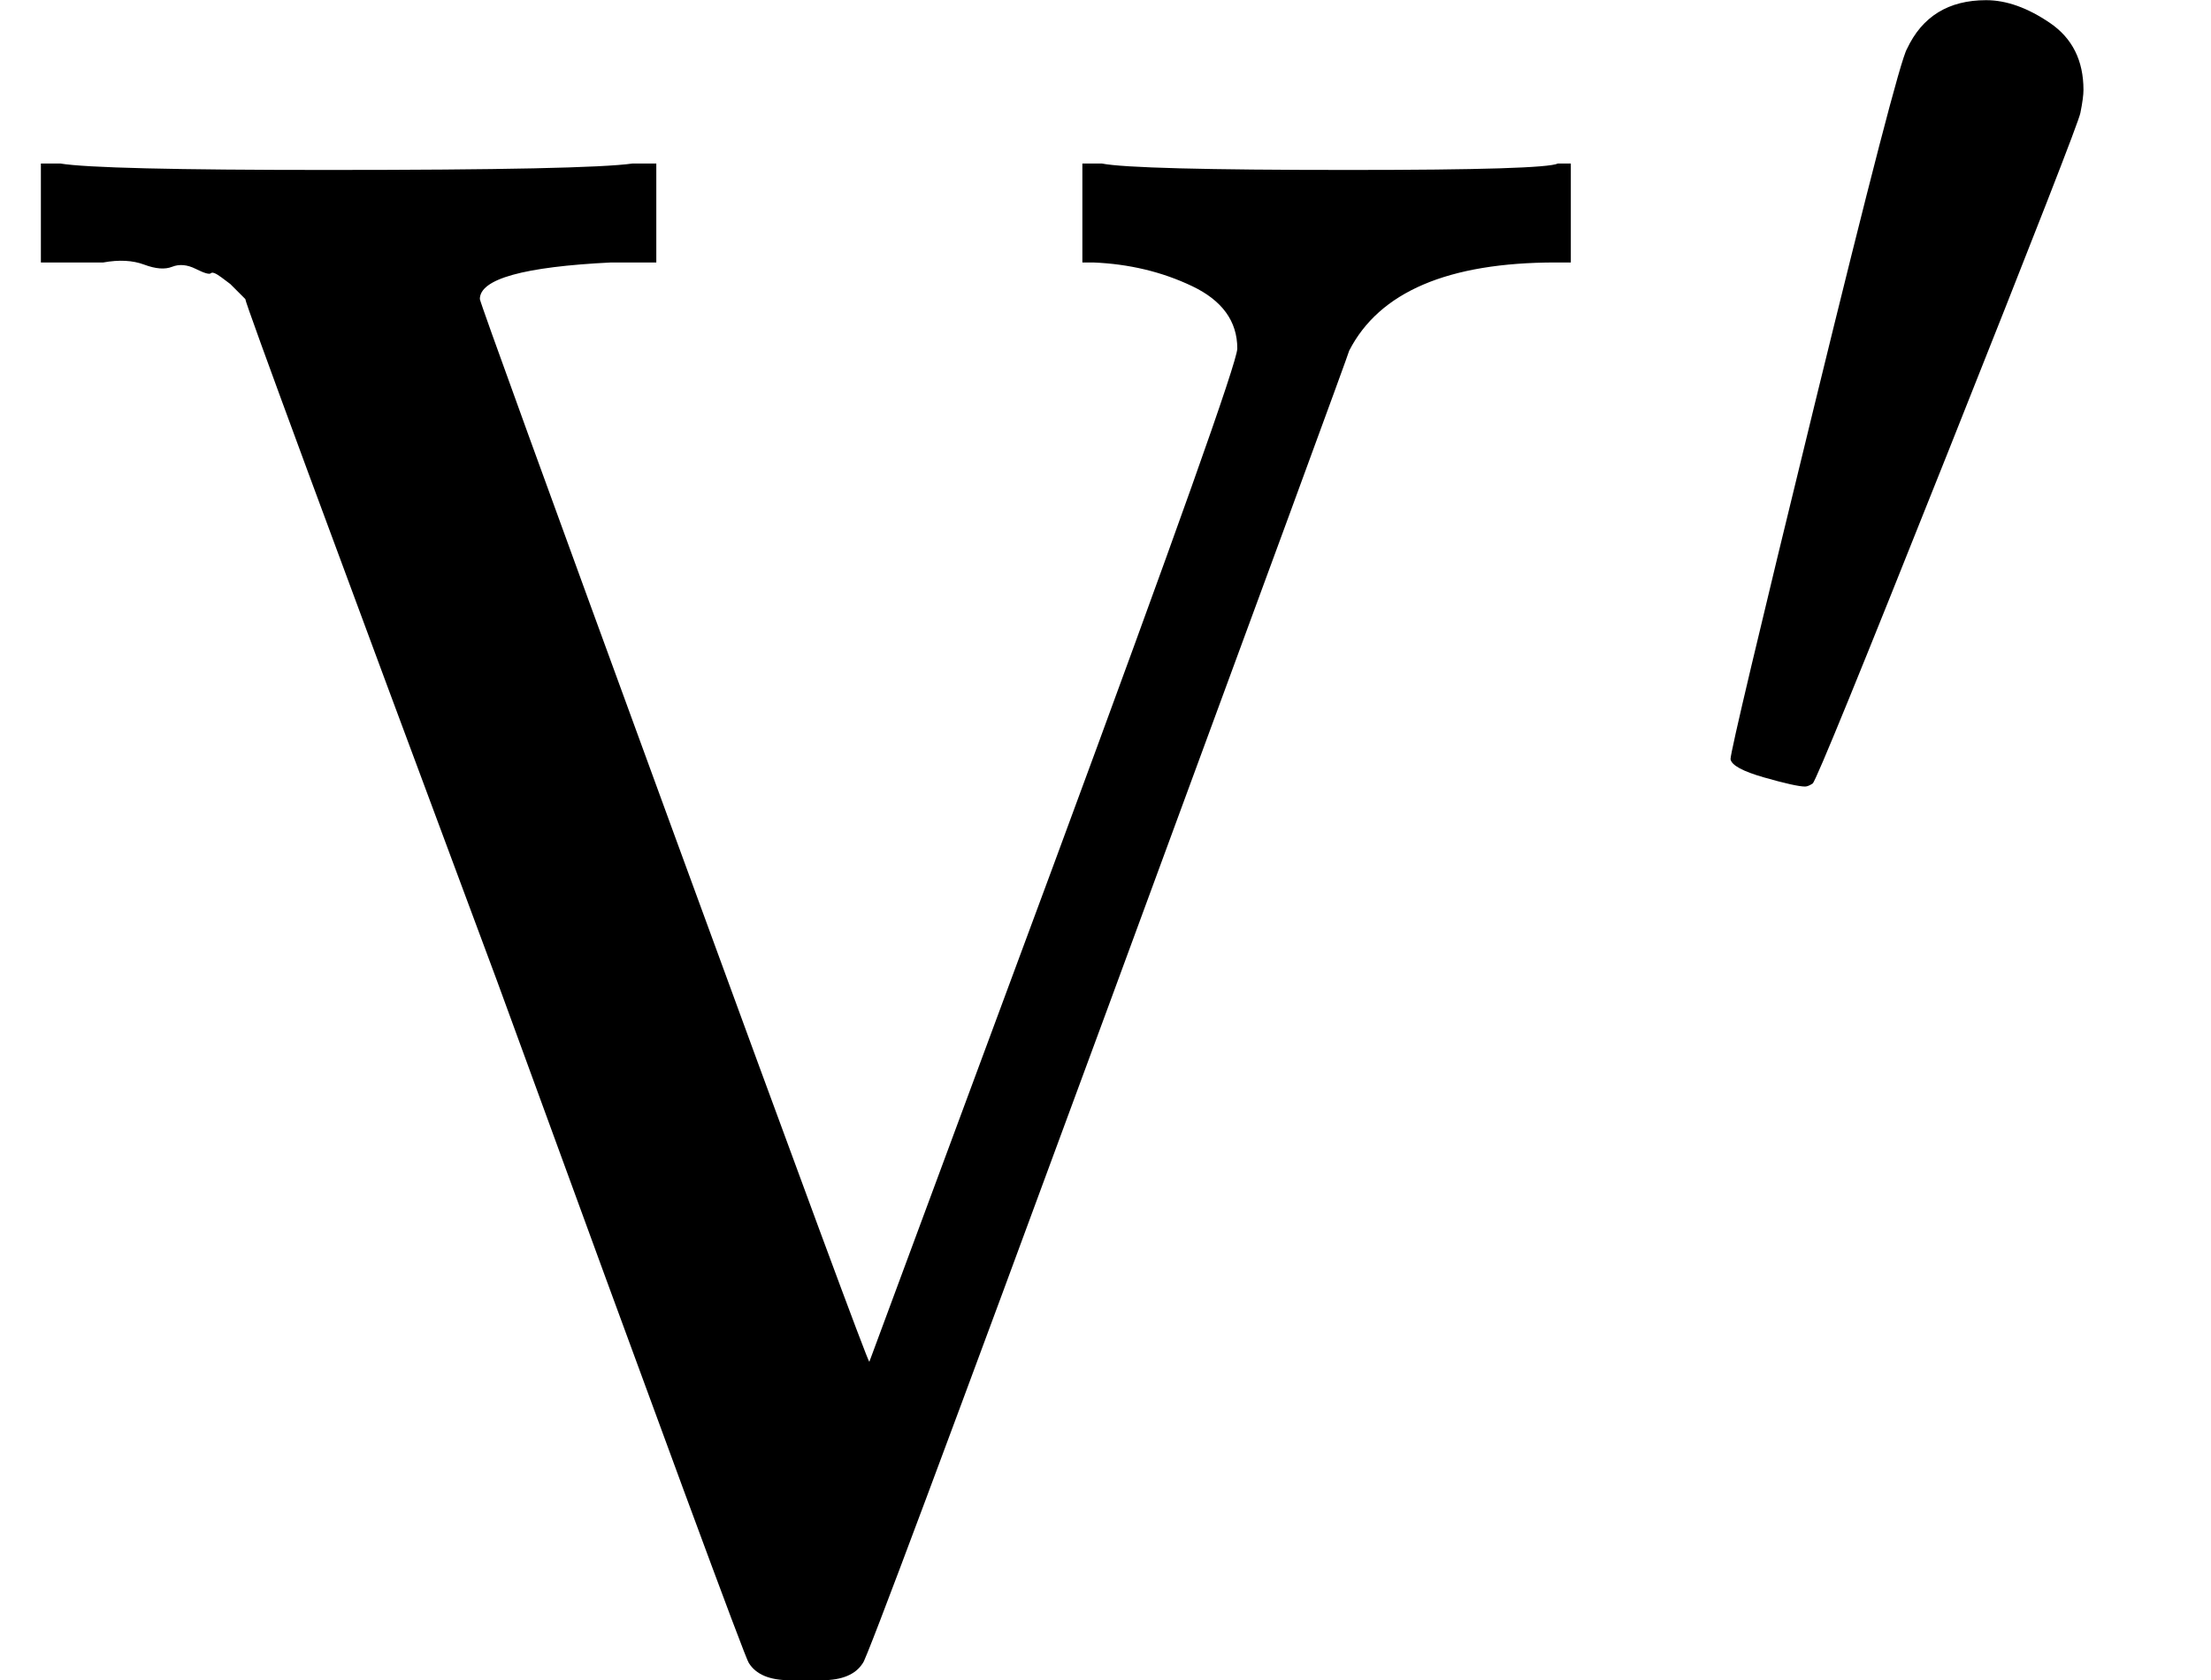
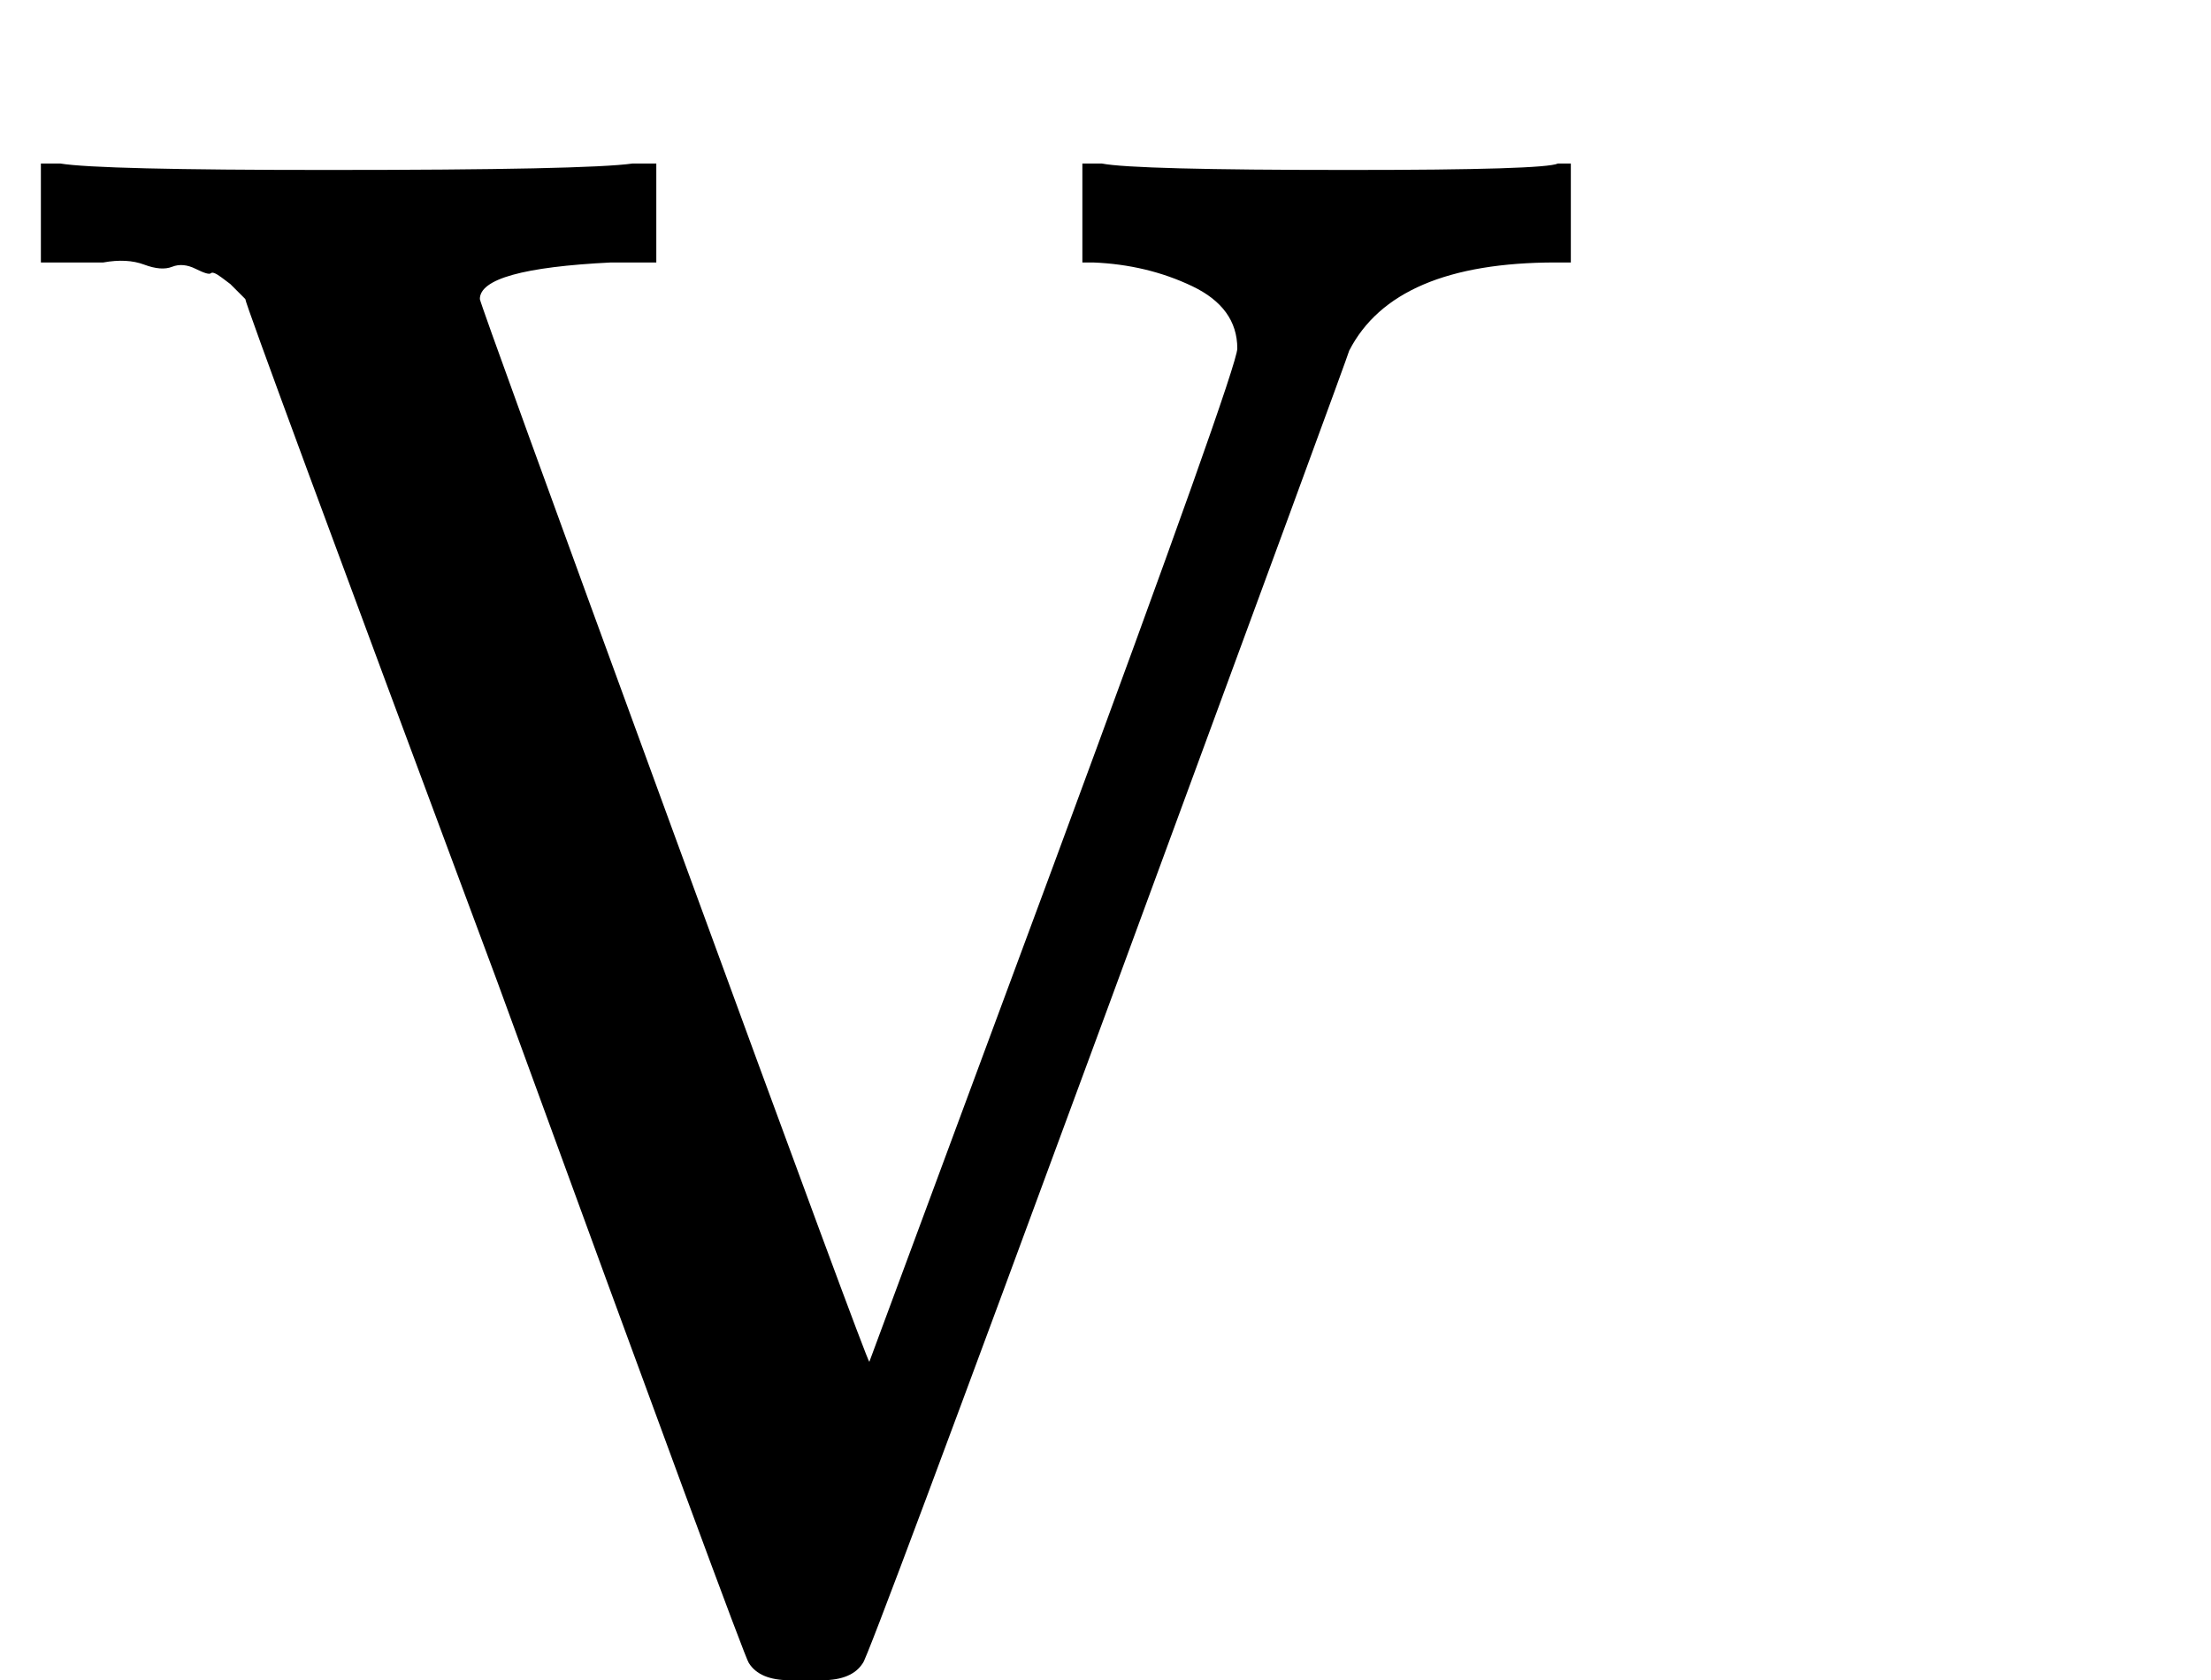
<svg xmlns="http://www.w3.org/2000/svg" xmlns:xlink="http://www.w3.org/1999/xlink" version="1.1" style="vertical-align: -0.05ex;" width="1027.5px" height="781px" viewBox="0 -759 1027.5 781">
  <defs>
    <path id="MJX-414-TEX-N-56" d="M114 620Q113 621 110 624T107 627T103 630T98 632T91 634T80 635T67 636T48 637H19V683H28Q46 680 152 680Q273 680 294 683H305V637H284Q223 634 223 620Q223 618 313 372T404 126L490 358Q575 588 575 597Q575 616 554 626T508 637H503V683H512Q527 680 627 680Q718 680 724 683H730V637H723Q648 637 627 596Q627 595 515 291T401 -14Q396 -22 382 -22H374H367Q353 -22 348 -14Q346 -12 231 303Q114 617 114 620Z" />
-     <path id="MJX-414-TEX-V-2032" d="M79 43Q73 43 52 49T30 61Q30 68 85 293T146 528Q161 560 198 560Q218 560 240 545T262 501Q262 496 260 486Q259 479 173 263T84 45T79 43Z" />
  </defs>
  <g stroke="currentColor" fill="currentColor" stroke-width="0" transform="scale(1,-1)">
    <g>
      <g>
        <g>
          <g>
            <use xlink:href="#MJX-414-TEX-N-56" />
          </g>
        </g>
        <g transform="translate(783,363) scale(0.707)">
          <use xlink:href="#MJX-414-TEX-V-2032" />
        </g>
      </g>
    </g>
  </g>
</svg>